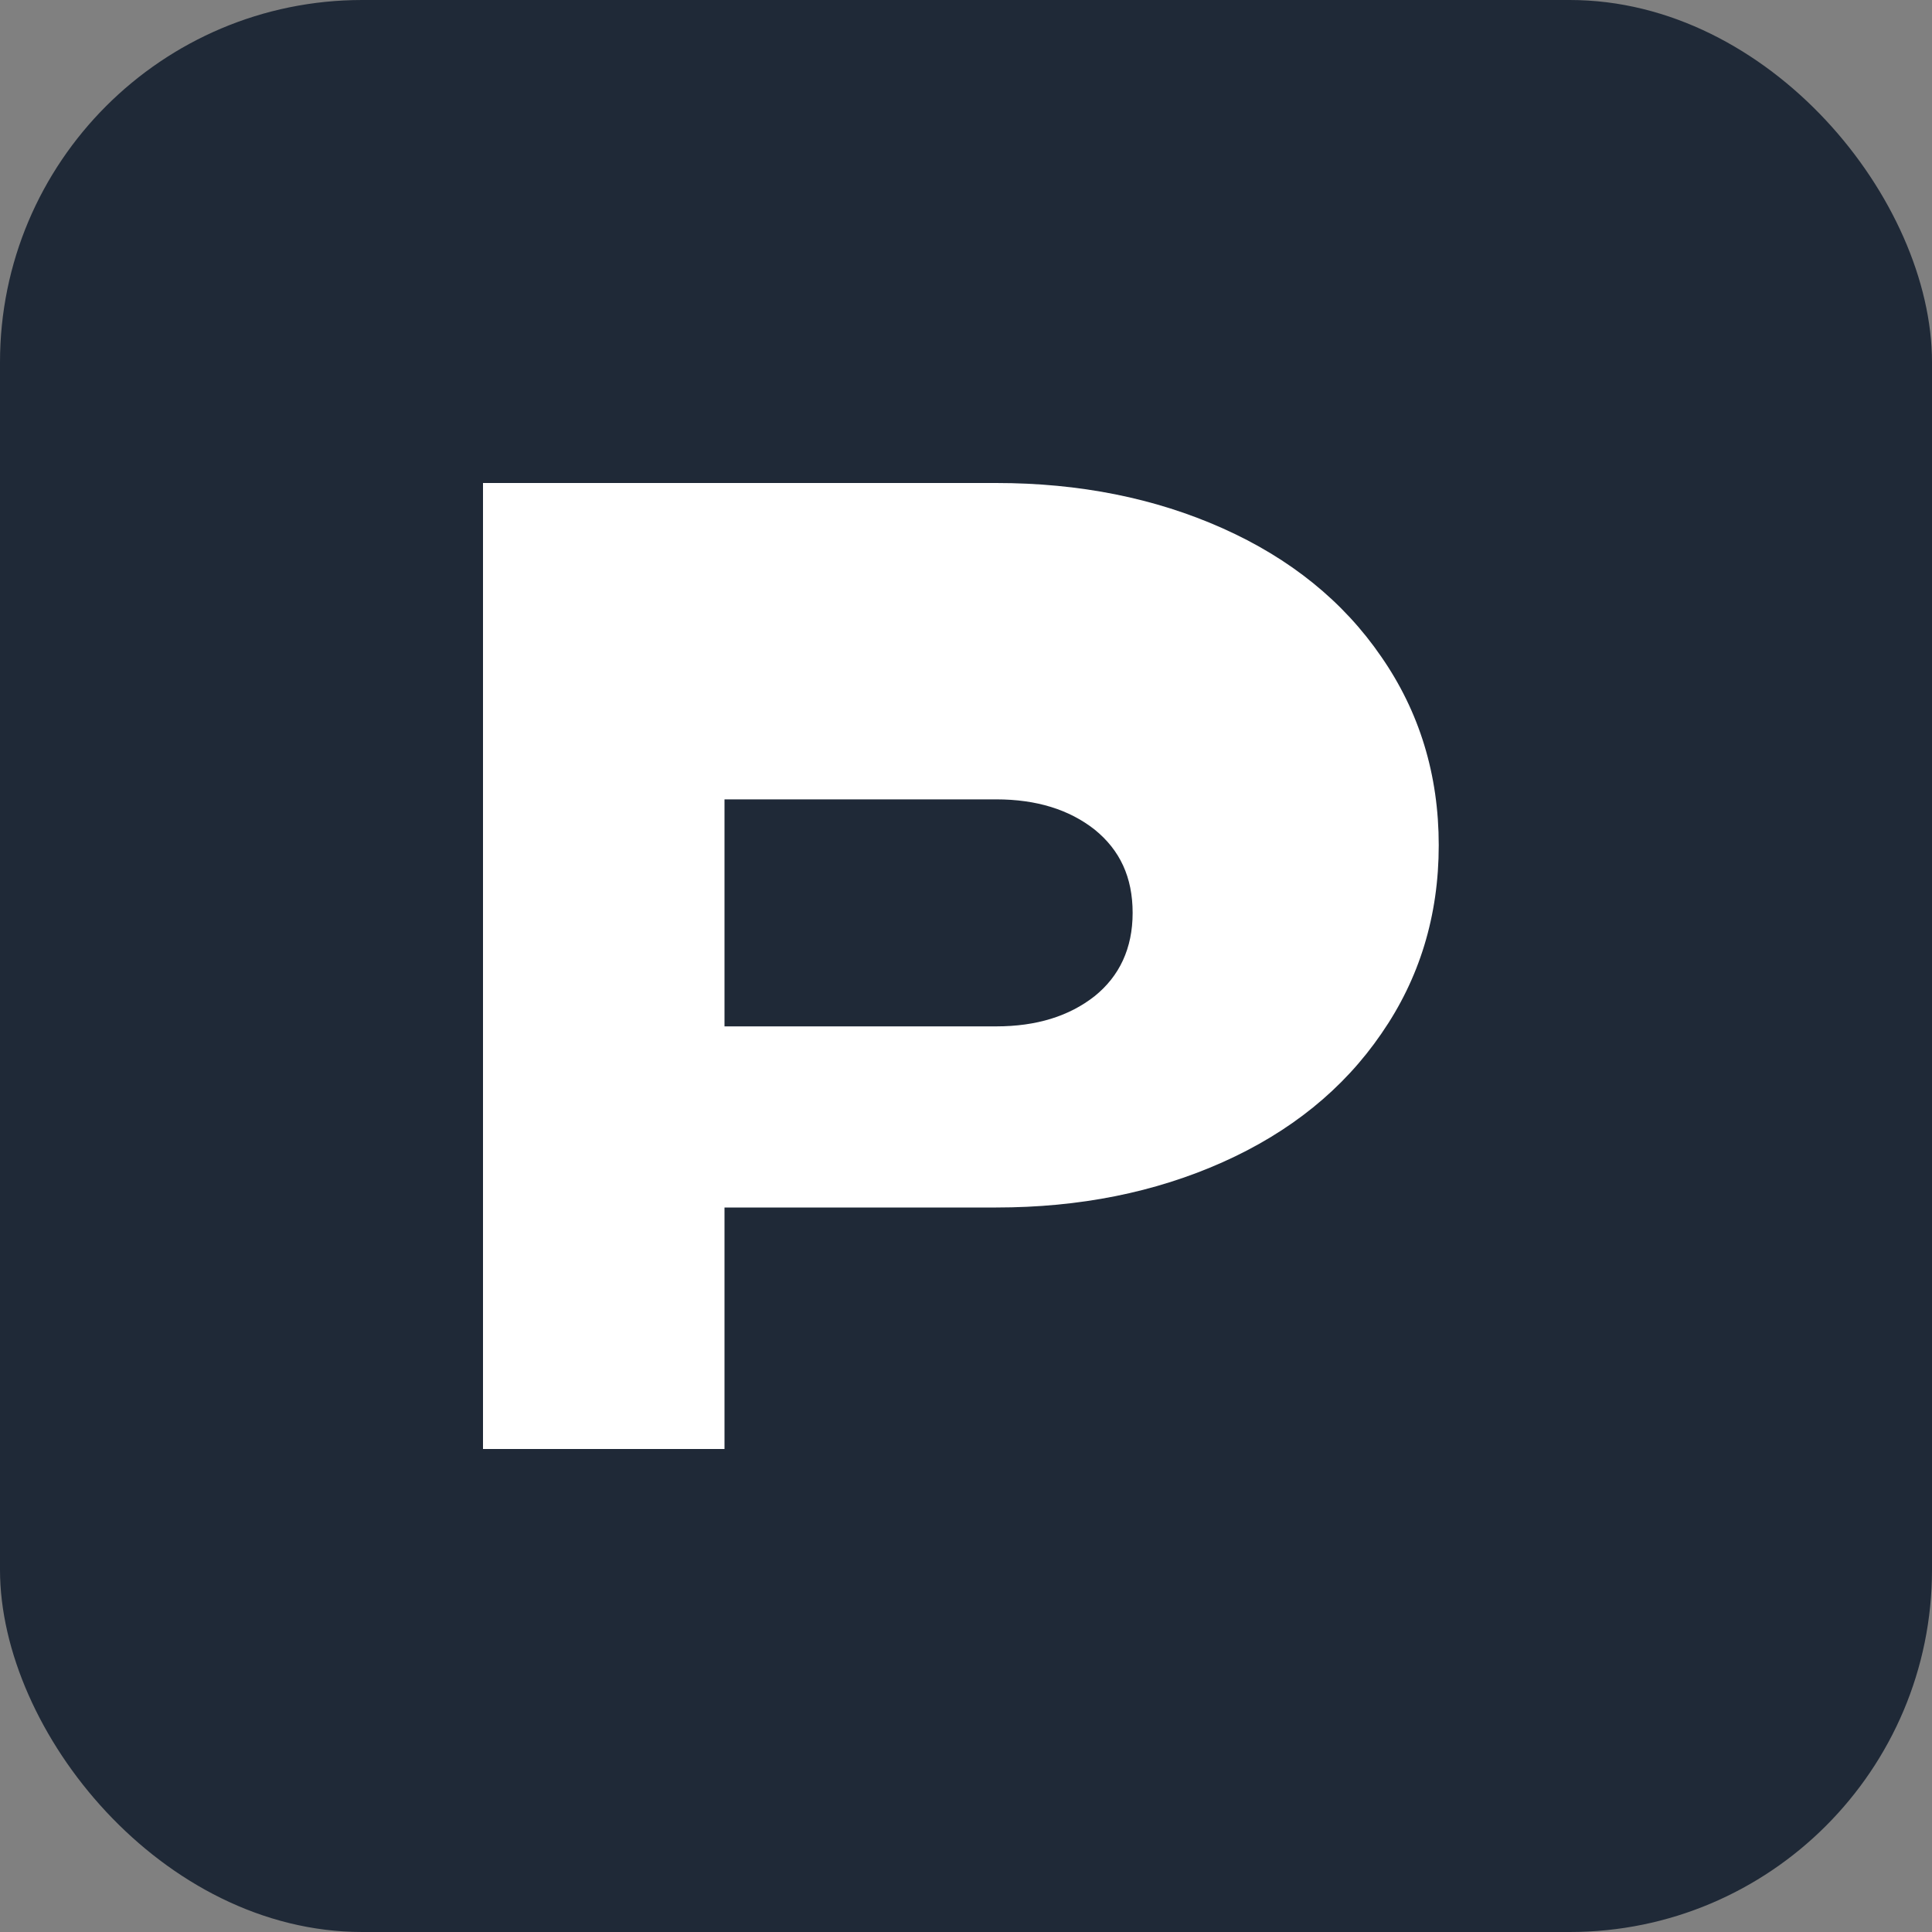
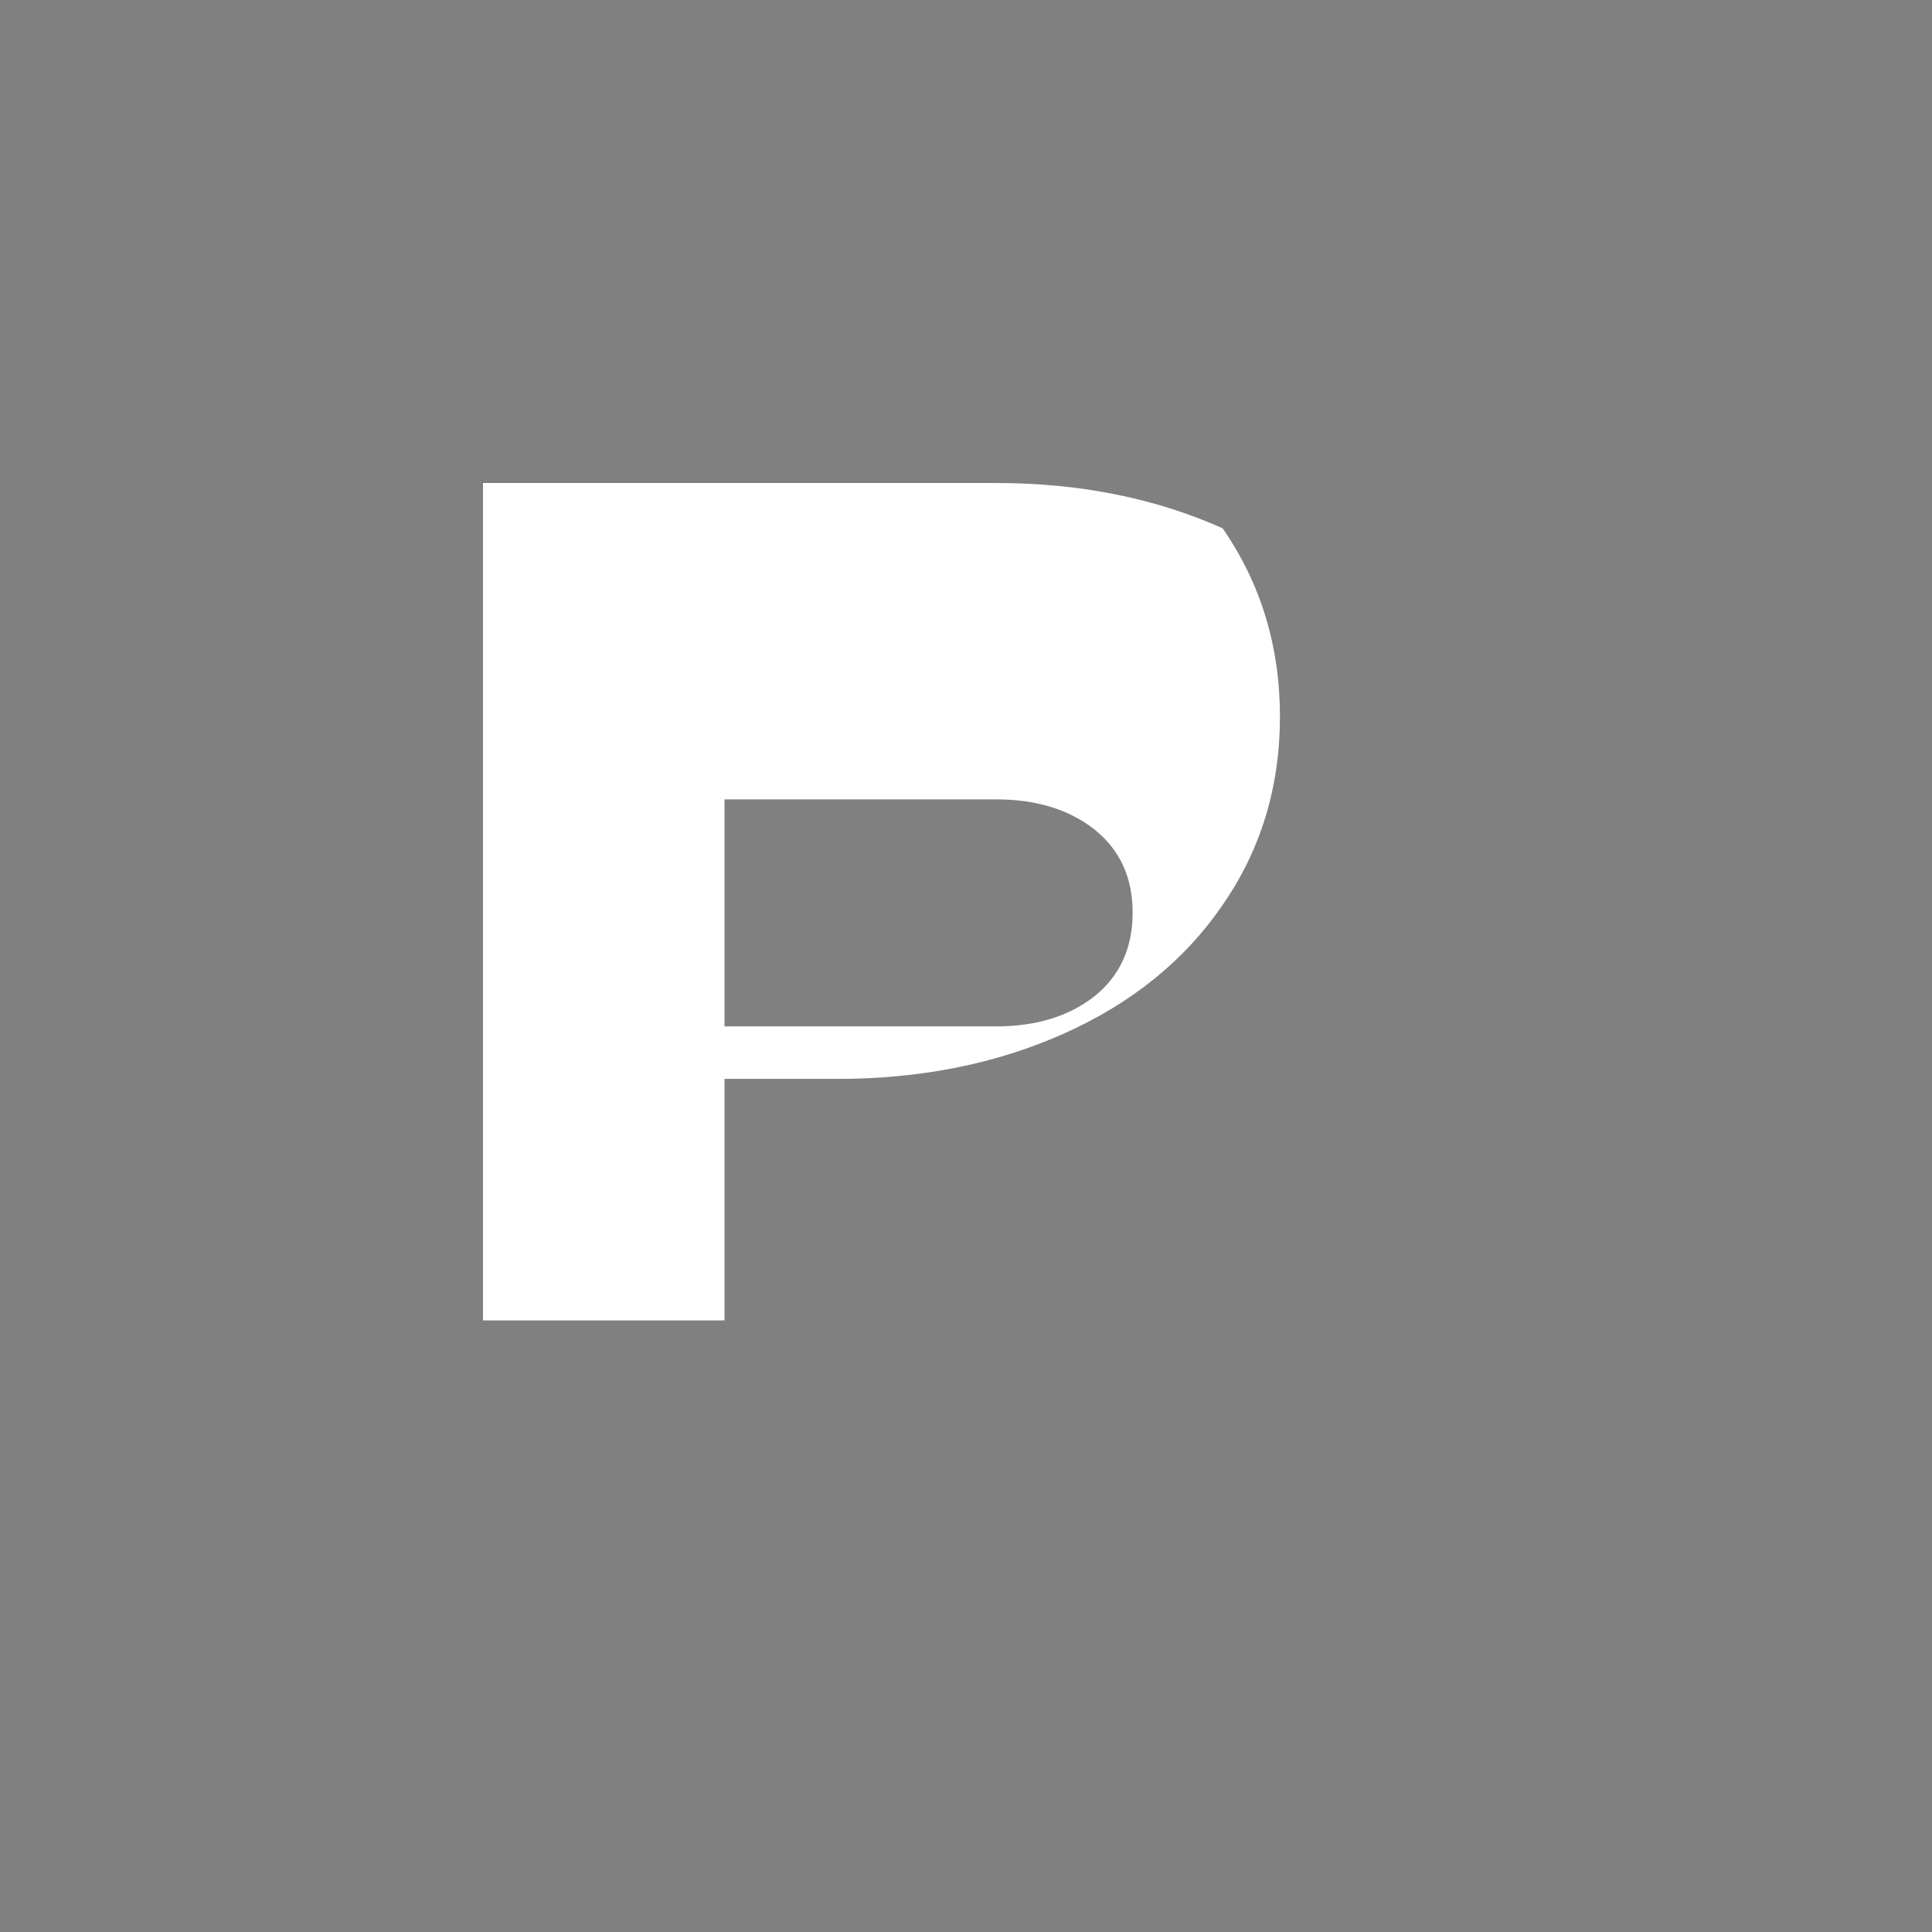
<svg xmlns="http://www.w3.org/2000/svg" width="32" height="32" viewBox="0 0 32 32" fill="none">
  <rect x="0" y="0" width="32" height="32" fill="#808080" stroke="none" />
-   <rect width="32" height="32" rx="6" fill="#1F2937" />
-   <path d="M8 24V8h8.5c1.38 0 2.63.25 3.75.75s2 1.21 2.63 2.13c.63.91.95 1.95.95 3.12 0 1.17-.32 2.21-.95 3.12-.63.92-1.51 1.63-2.63 2.13s-2.37.75-3.75.75H12v4H8zm4-7h4.5c.67 0 1.21-.17 1.63-.5.41-.33.63-.79.63-1.38s-.21-1.04-.63-1.38c-.42-.33-.96-.5-1.63-.5H12v3.76z" fill="white" />
+   <path d="M8 24V8h8.5c1.38 0 2.63.25 3.75.75c.63.91.95 1.95.95 3.12 0 1.17-.32 2.21-.95 3.12-.63.92-1.51 1.63-2.63 2.13s-2.37.75-3.75.75H12v4H8zm4-7h4.5c.67 0 1.21-.17 1.63-.5.41-.33.63-.79.63-1.38s-.21-1.04-.63-1.38c-.42-.33-.96-.5-1.63-.5H12v3.76z" fill="white" />
</svg>